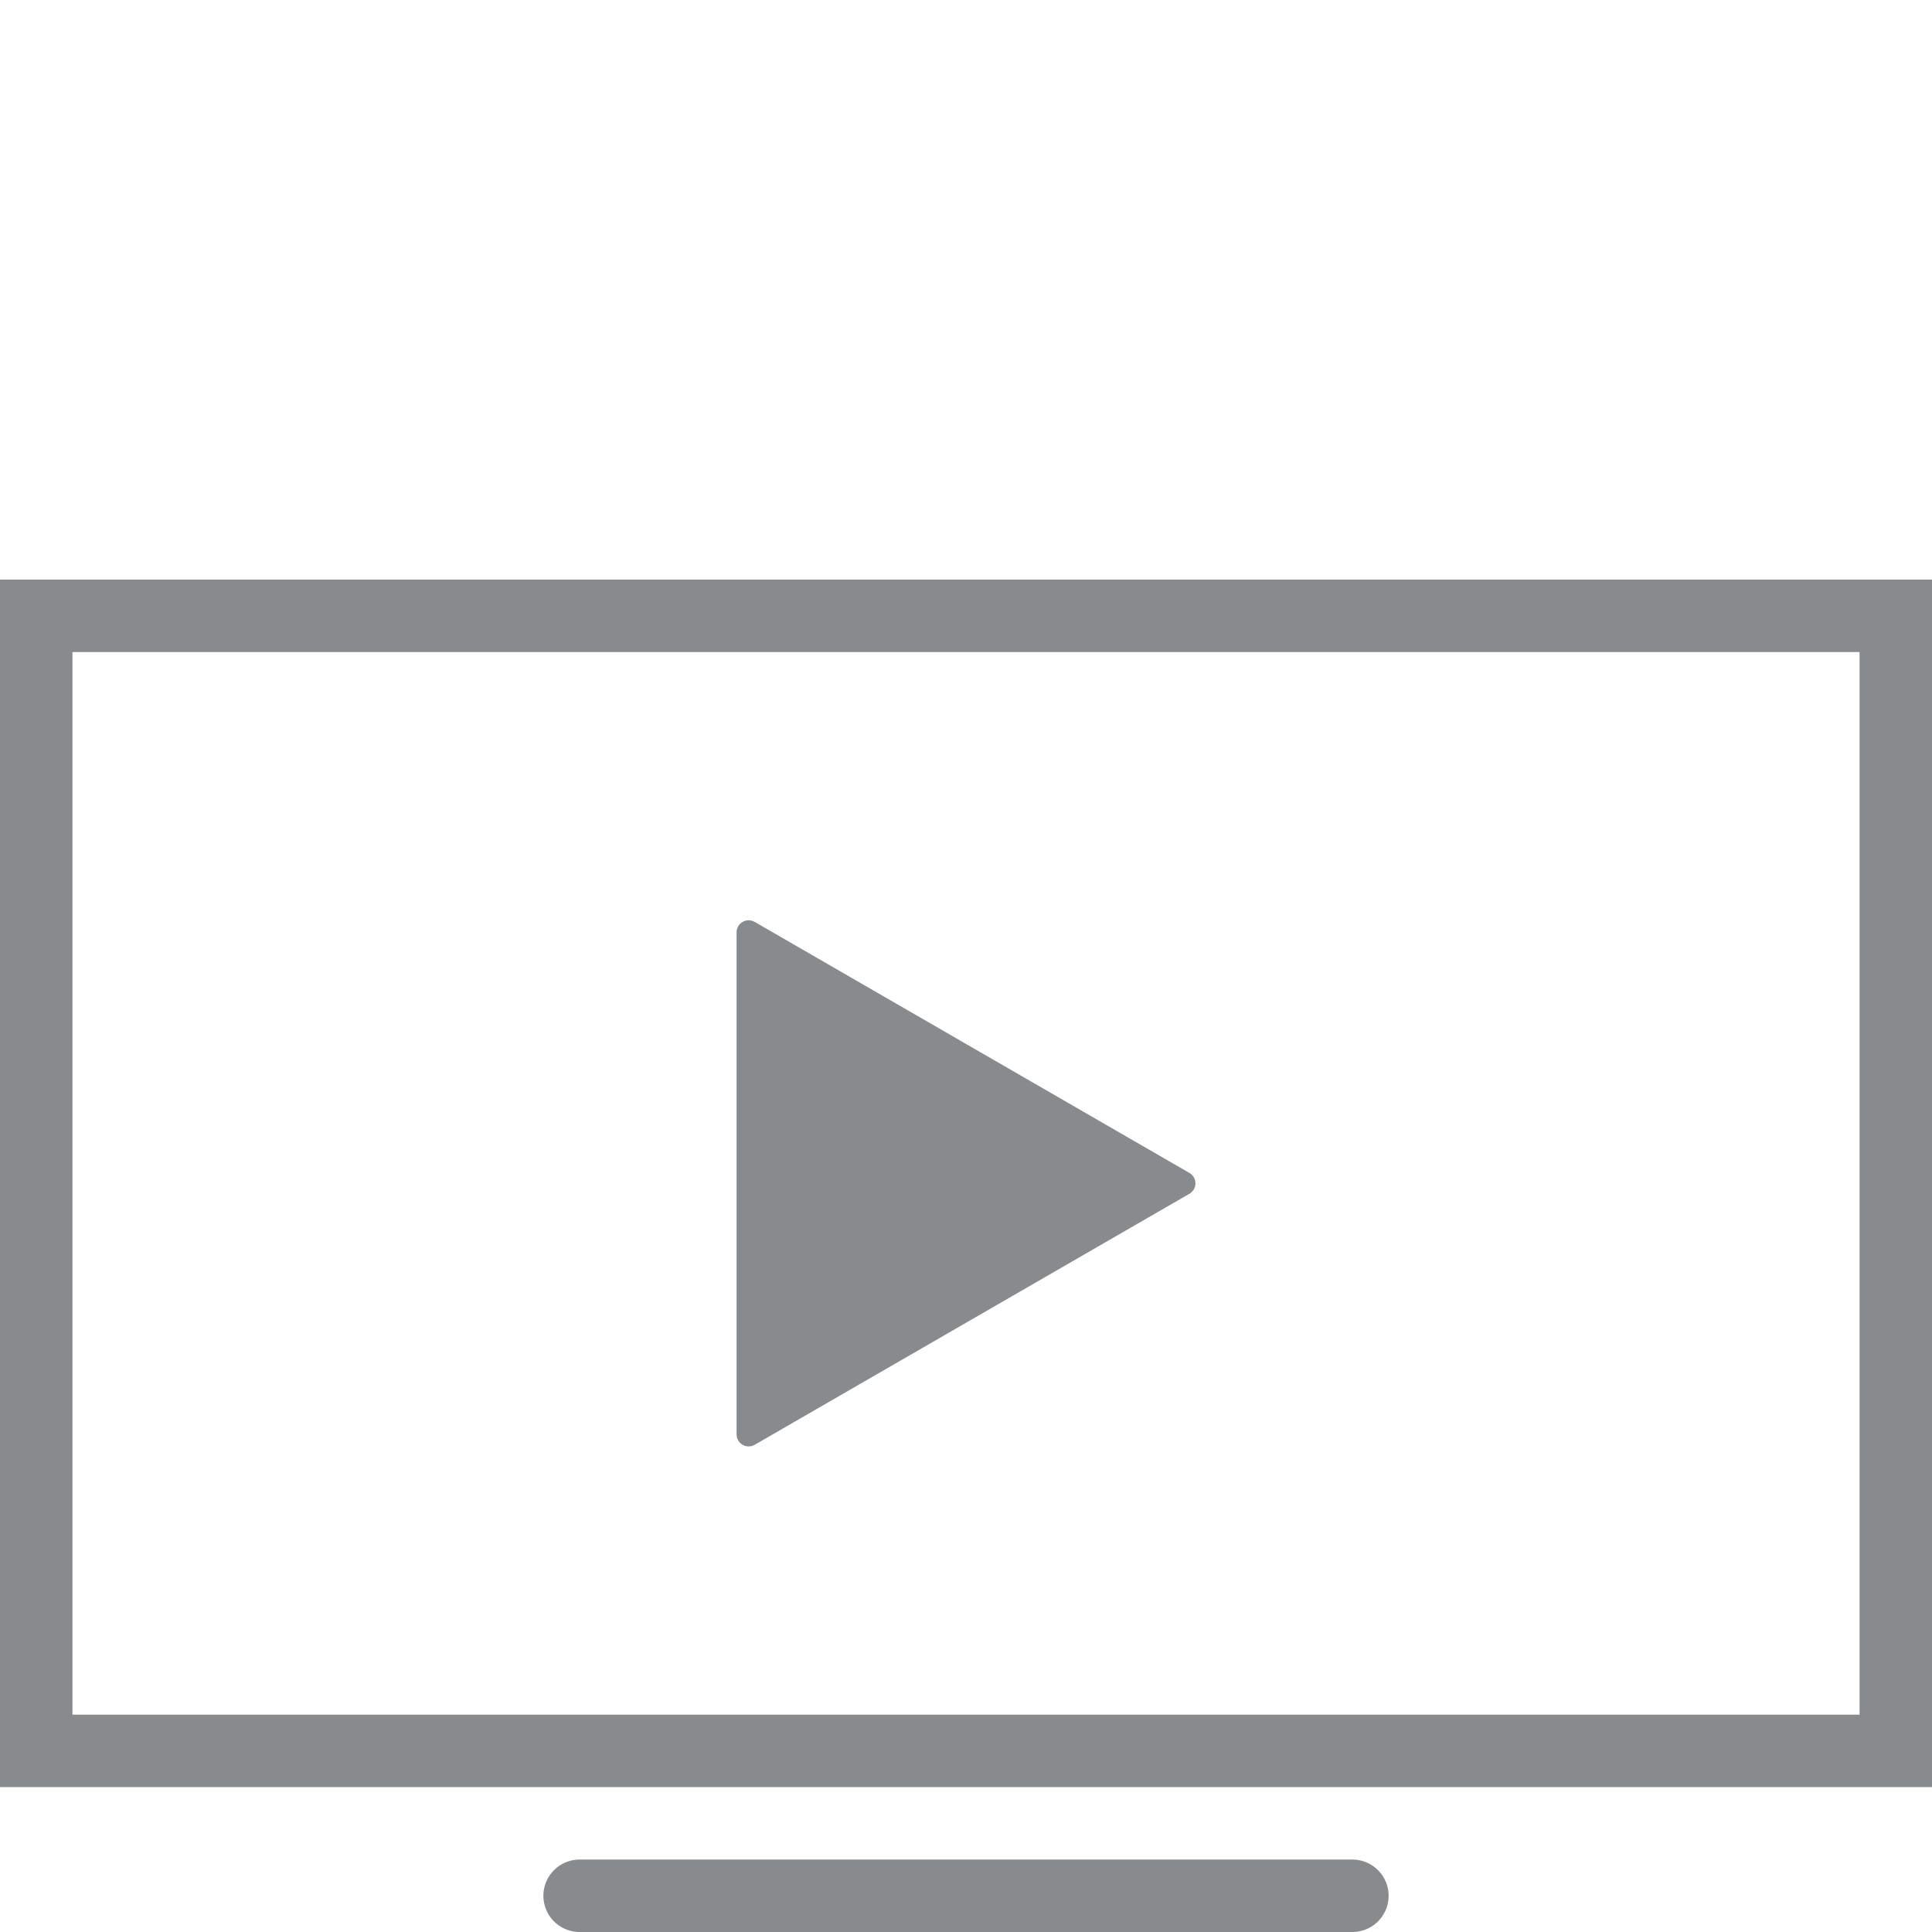
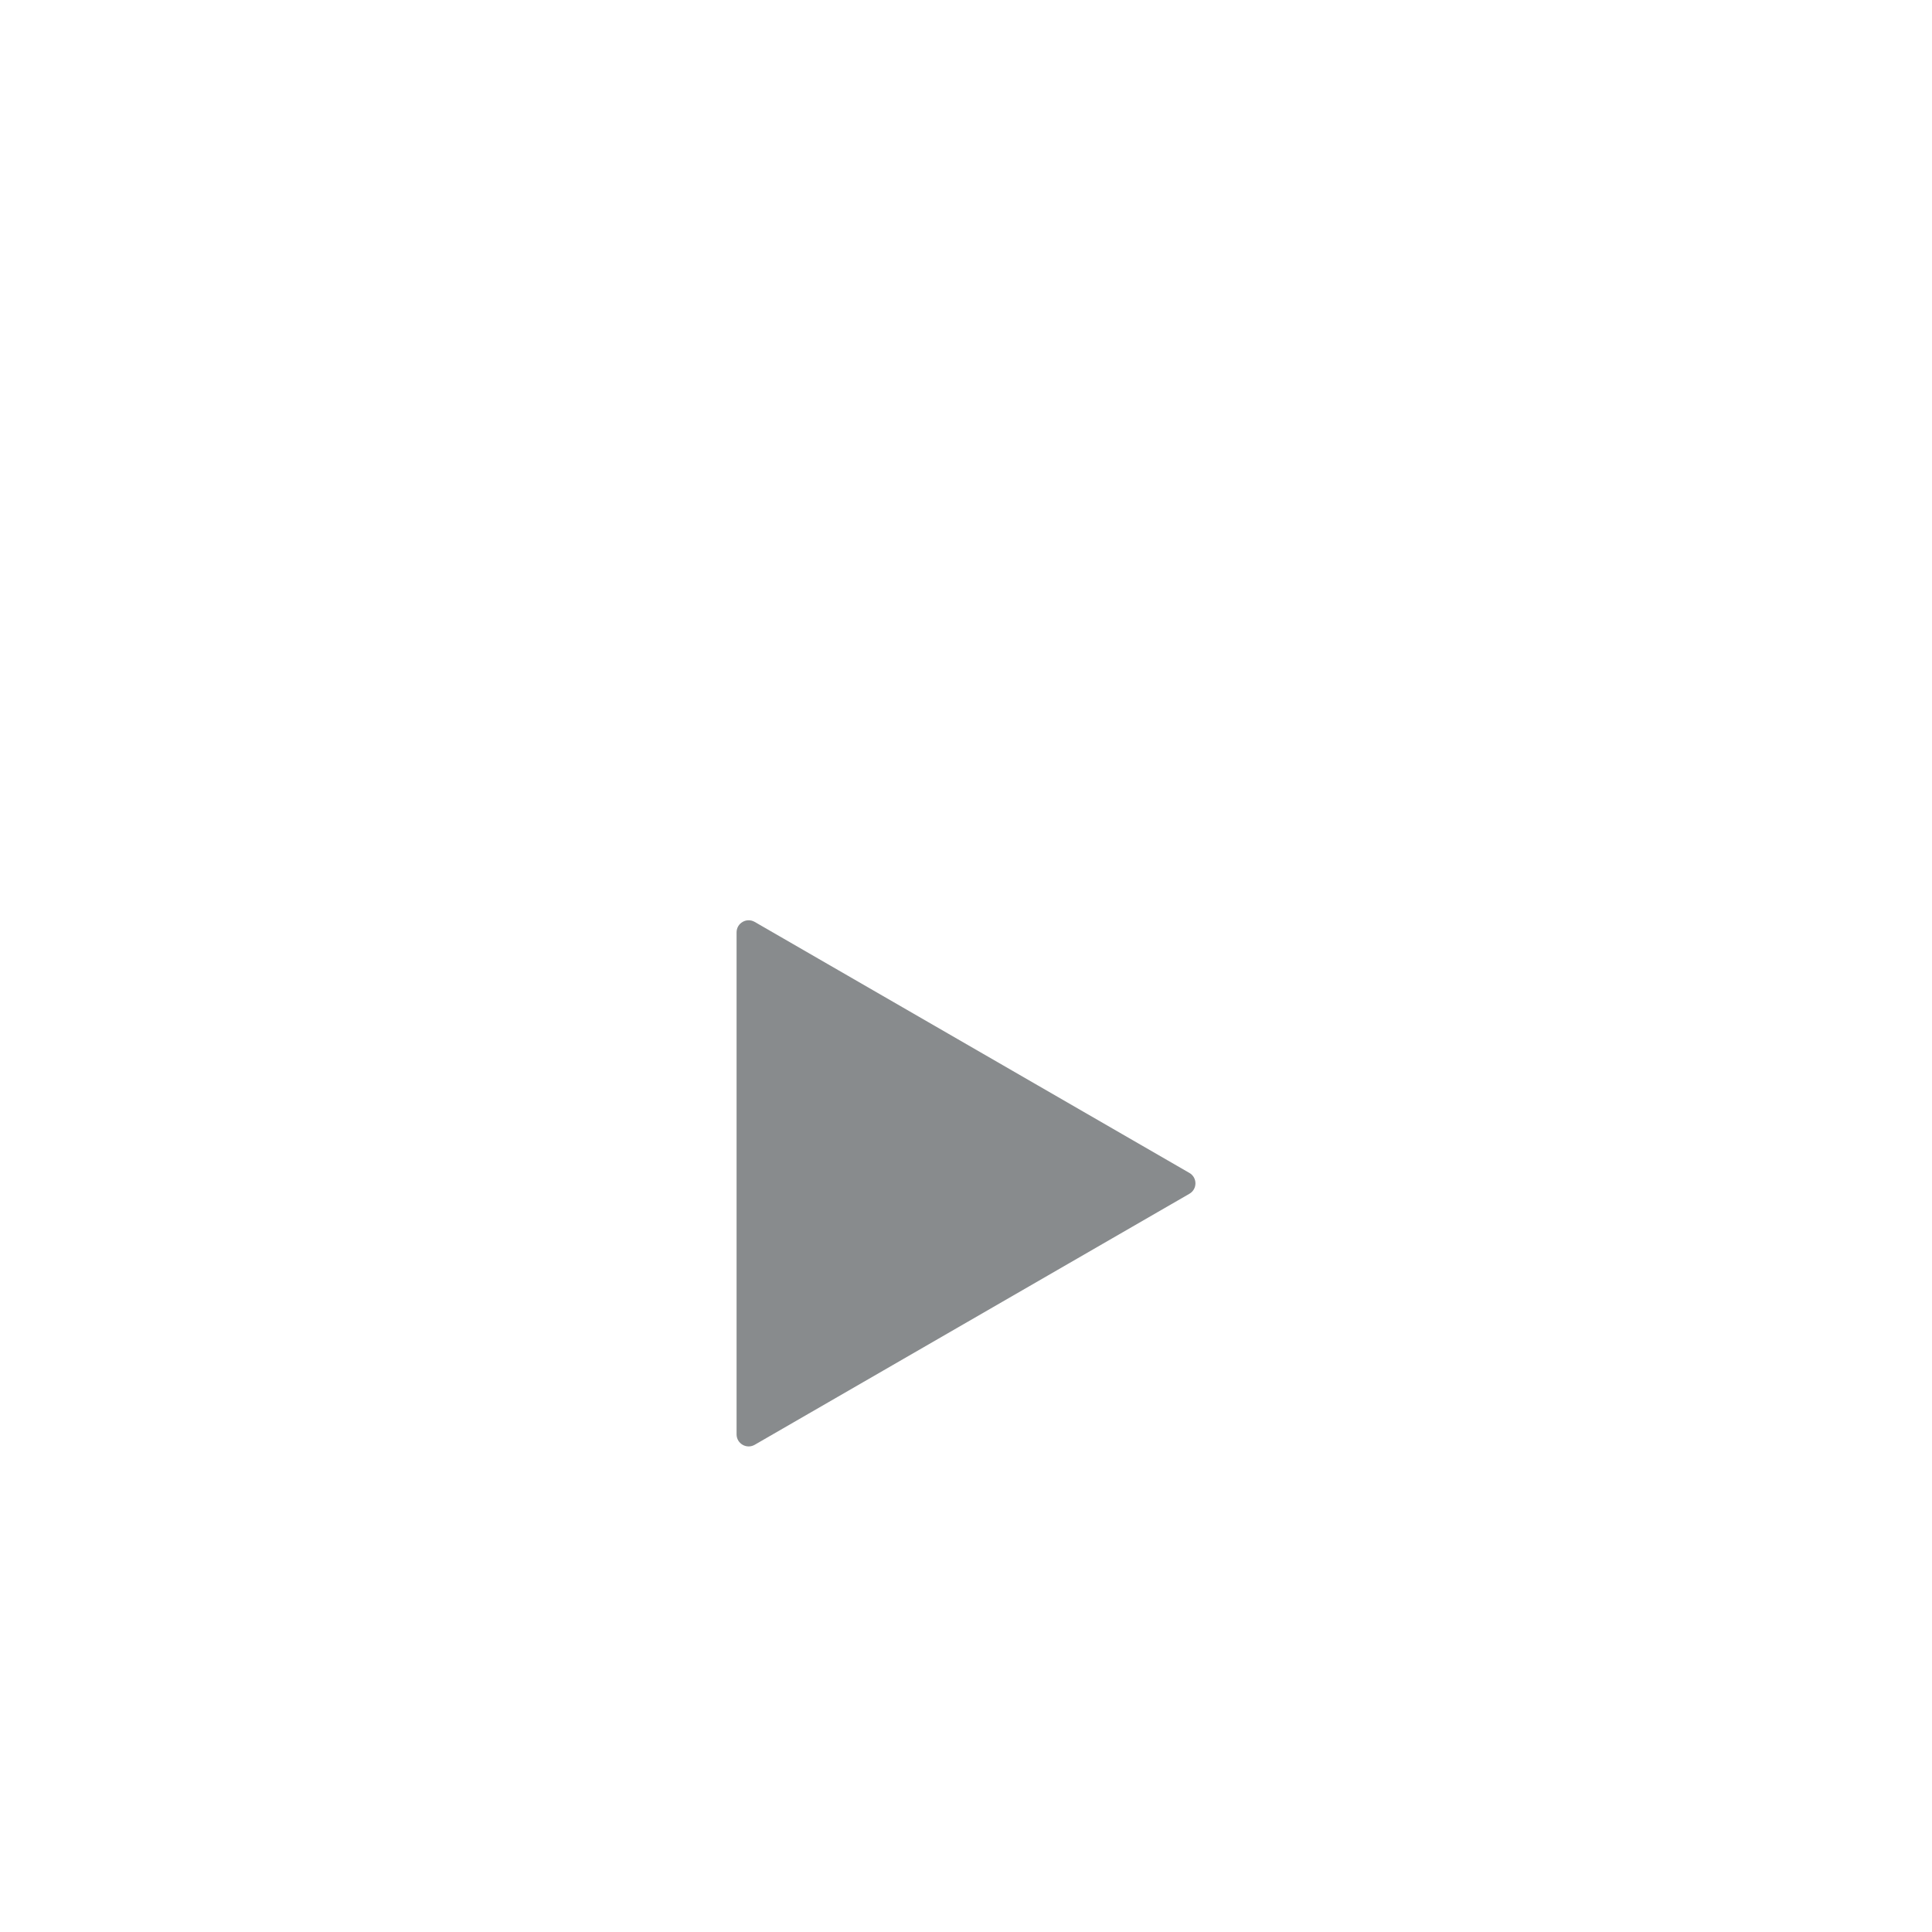
<svg xmlns="http://www.w3.org/2000/svg" width="40" height="40" viewBox="0 0 40 40" fill="none">
-   <path d="M12 39.25H28" stroke="#888B8D" stroke-width="1.5" stroke-linecap="round" />
-   <rect x="0.75" y="12.75" width="38.5" height="23.5" stroke="#888B8D" stroke-width="1.5" />
-   <path d="M24.625 24.284C24.792 24.38 24.792 24.62 24.625 24.716L15.625 29.913C15.458 30.009 15.25 29.889 15.25 29.696L15.25 19.304C15.25 19.111 15.458 18.991 15.625 19.087L24.625 24.284Z" fill="#888B8D" />
+   <path d="M24.625 24.284C24.792 24.38 24.792 24.62 24.625 24.716L15.625 29.913C15.458 30.009 15.25 29.889 15.25 29.696L15.25 19.304C15.25 19.111 15.458 18.991 15.625 19.087Z" fill="#888B8D" />
</svg>